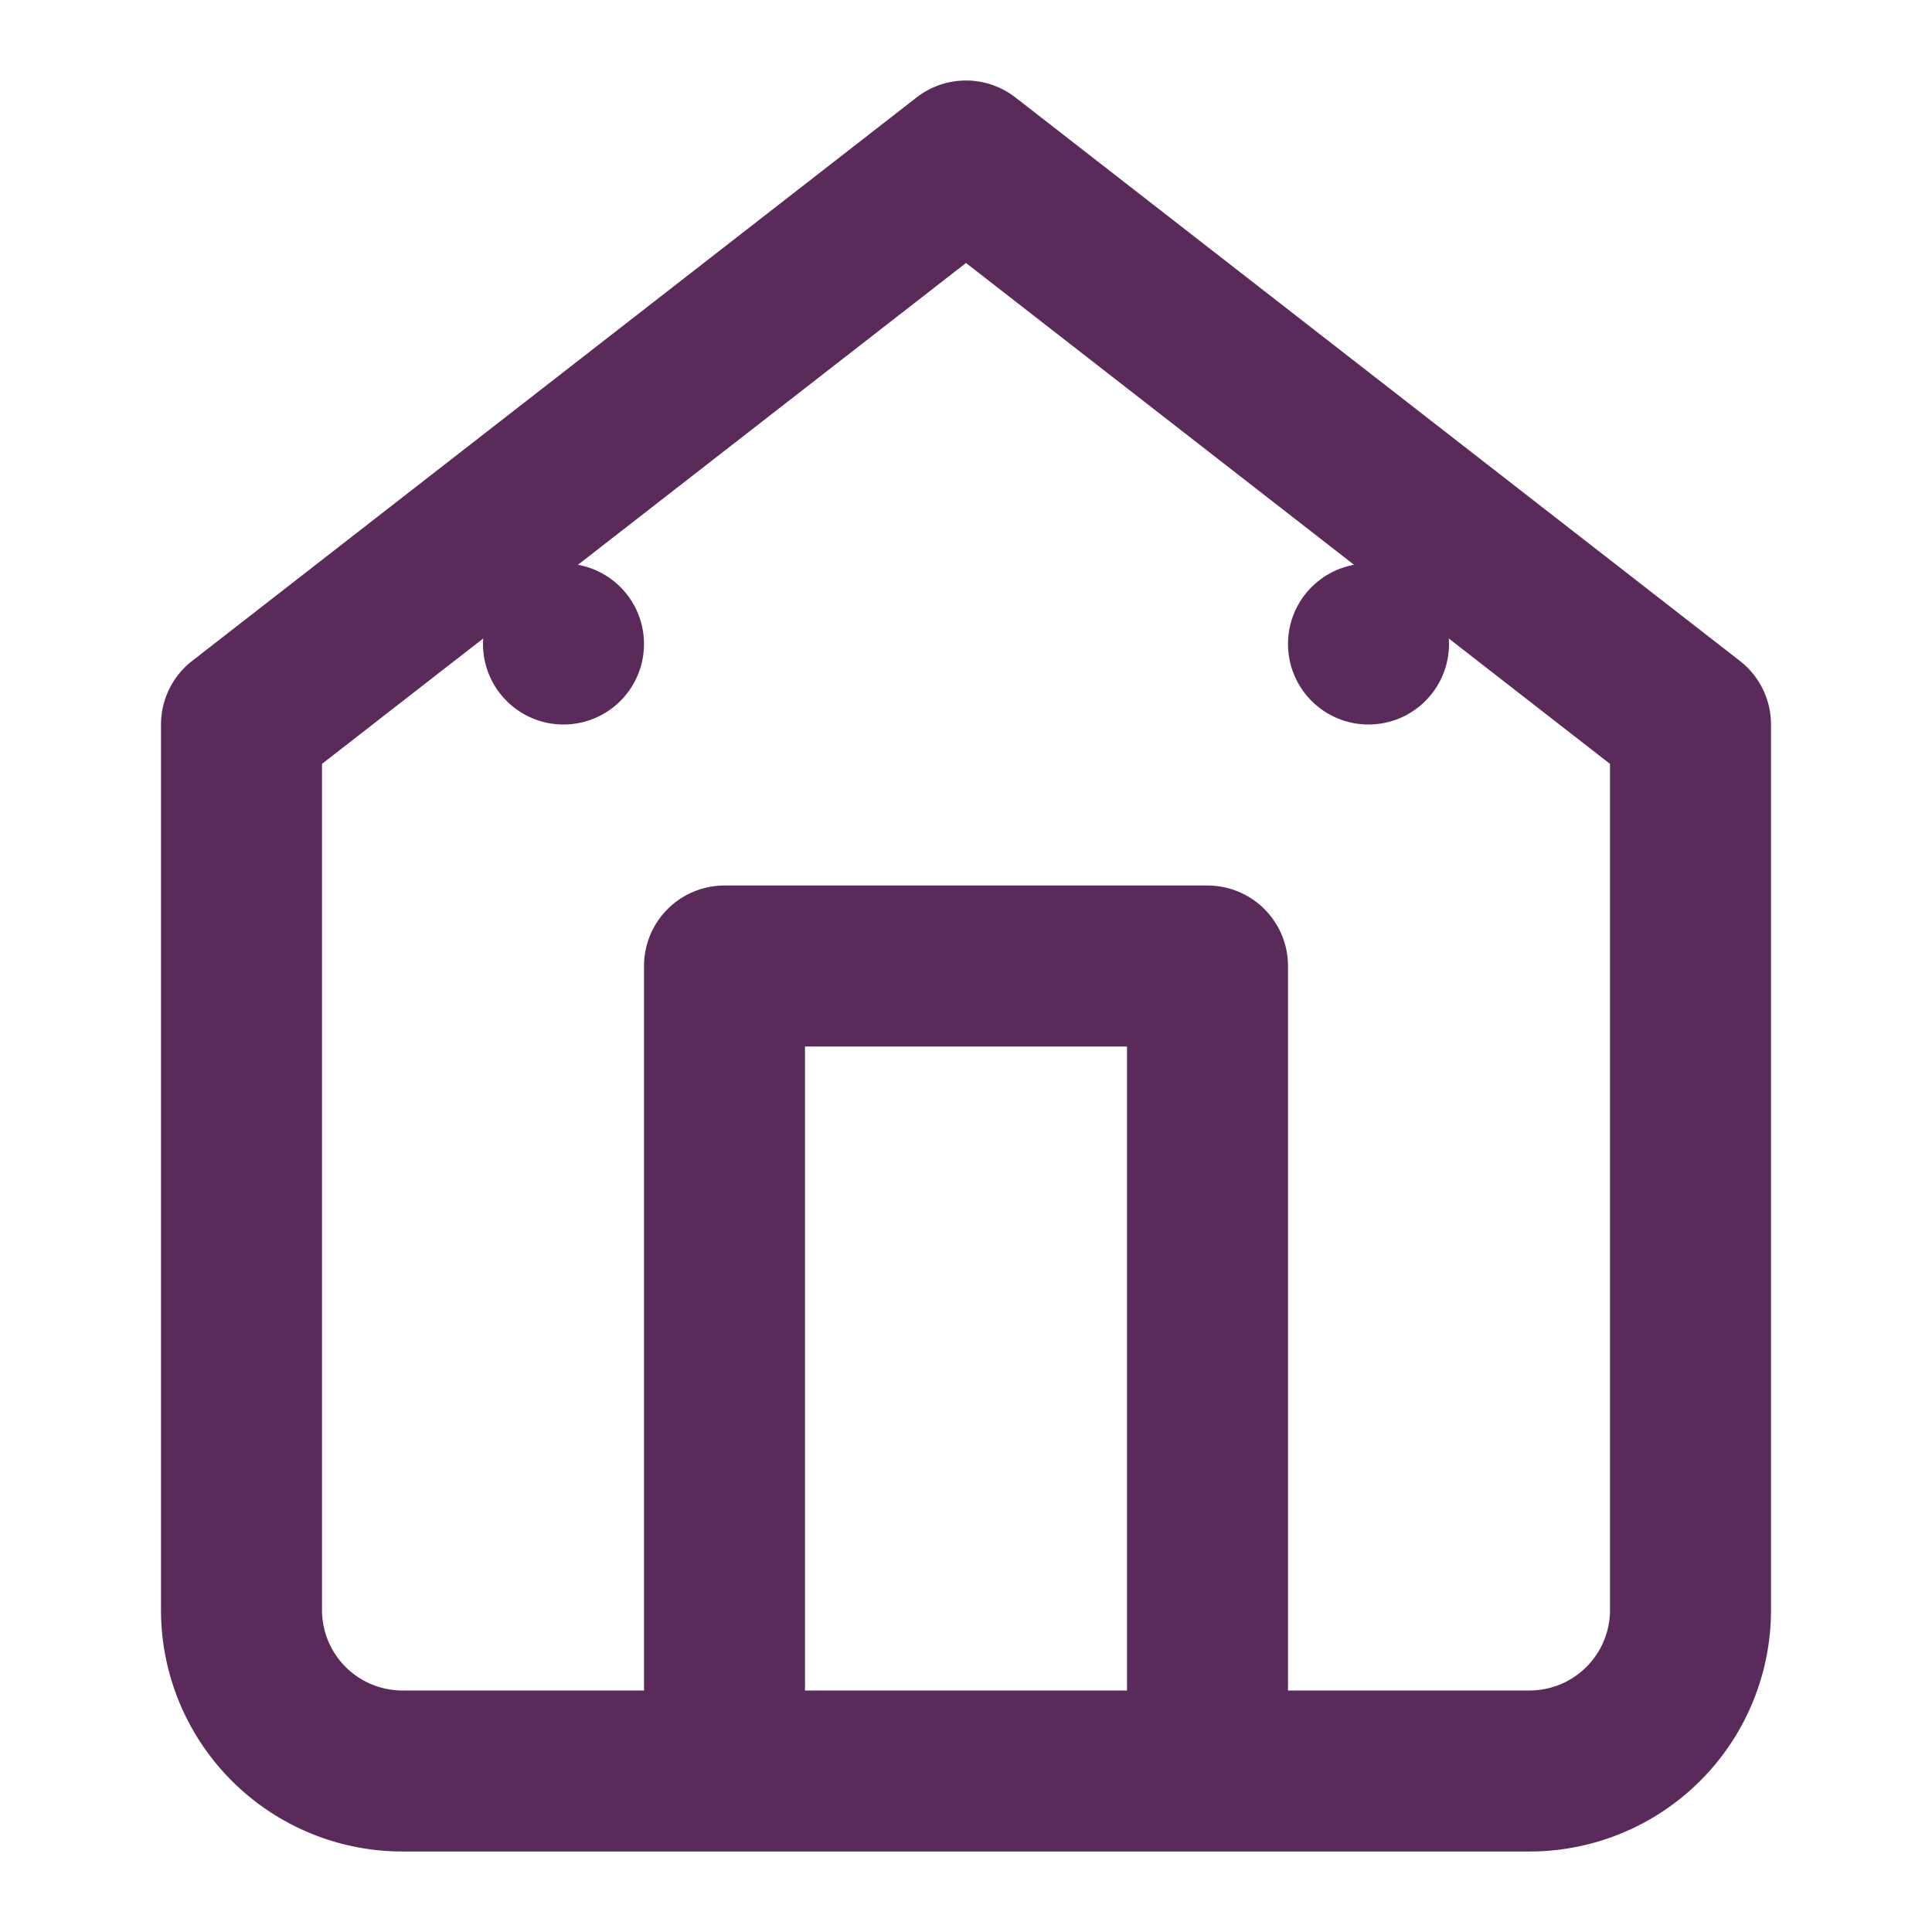
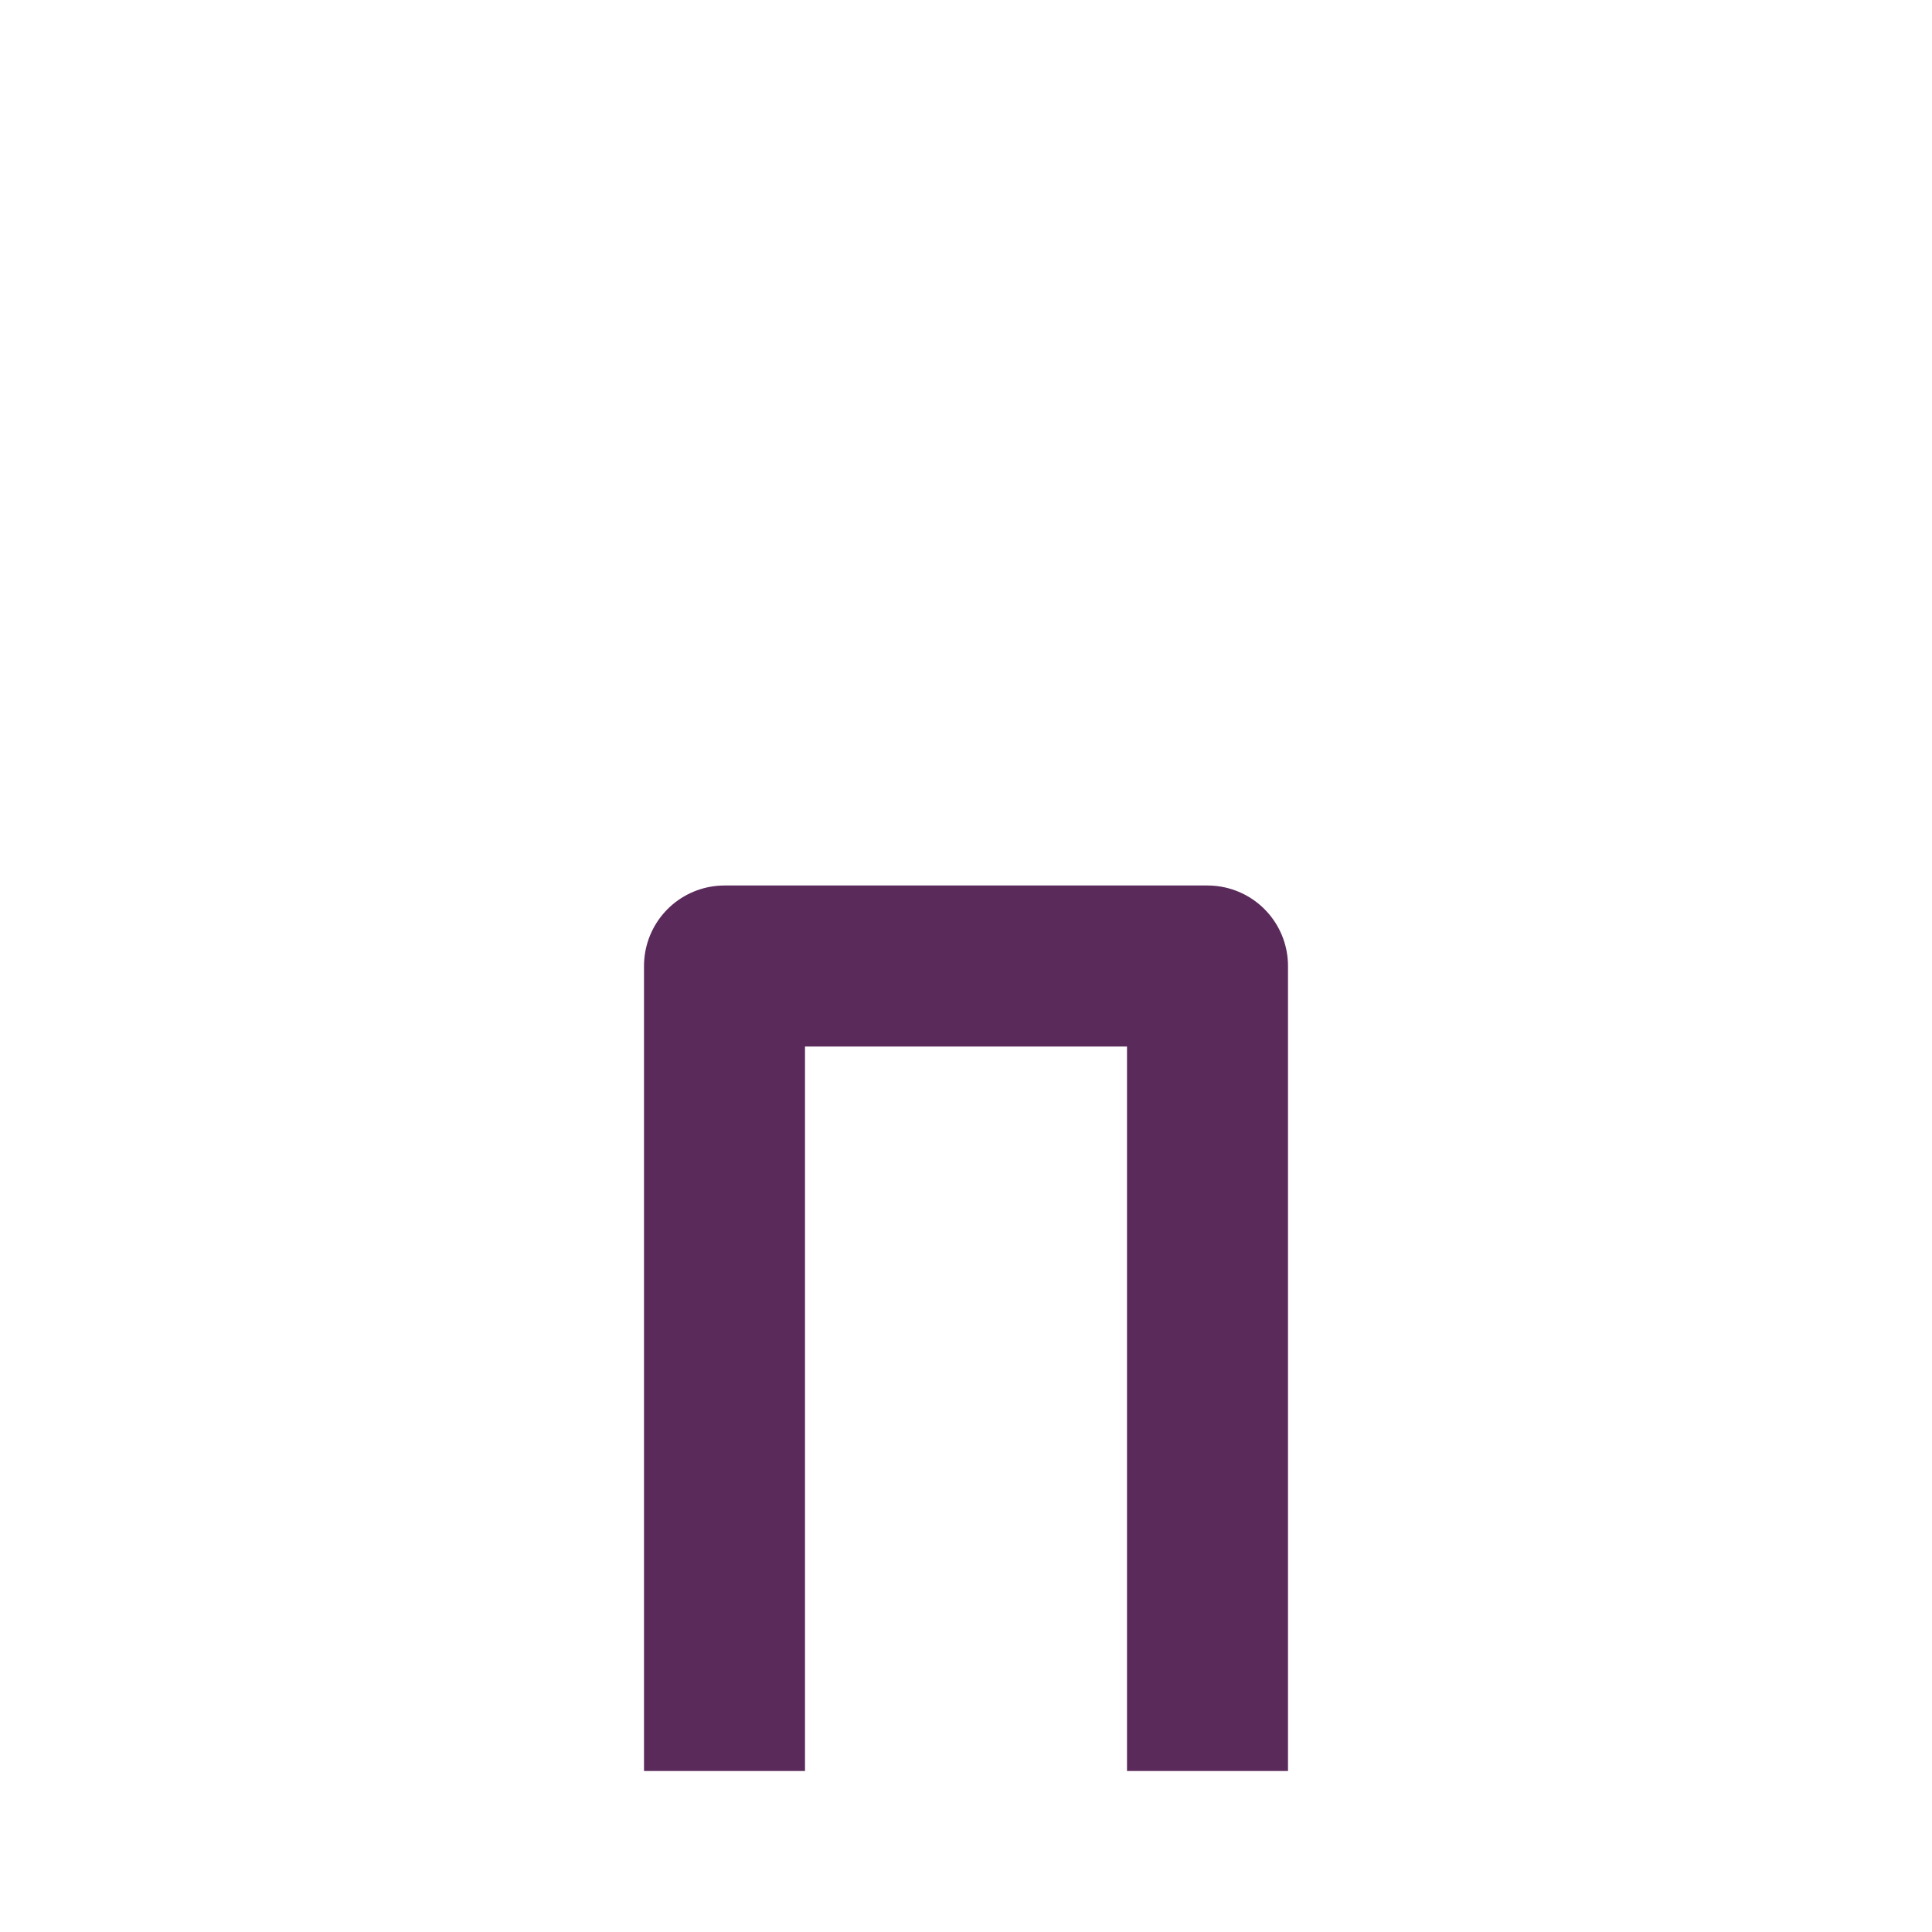
<svg xmlns="http://www.w3.org/2000/svg" width="24" height="24" viewBox="0 0 24 24" fill="none">
-   <path d="M3 9l9-7 9 7v11a2 2 0 0 1-2 2H5a2 2 0 0 1-2-2z" stroke="#5A2A5A" stroke-width="2" fill="none" stroke-linejoin="round" />
  <polyline points="9,22 9,12 15,12 15,22" stroke="#5A2A5A" stroke-width="2" stroke-linejoin="round" />
-   <circle cx="7" cy="8" r="1" fill="#5A2A5A" />
-   <circle cx="17" cy="8" r="1" fill="#5A2A5A" />
</svg>